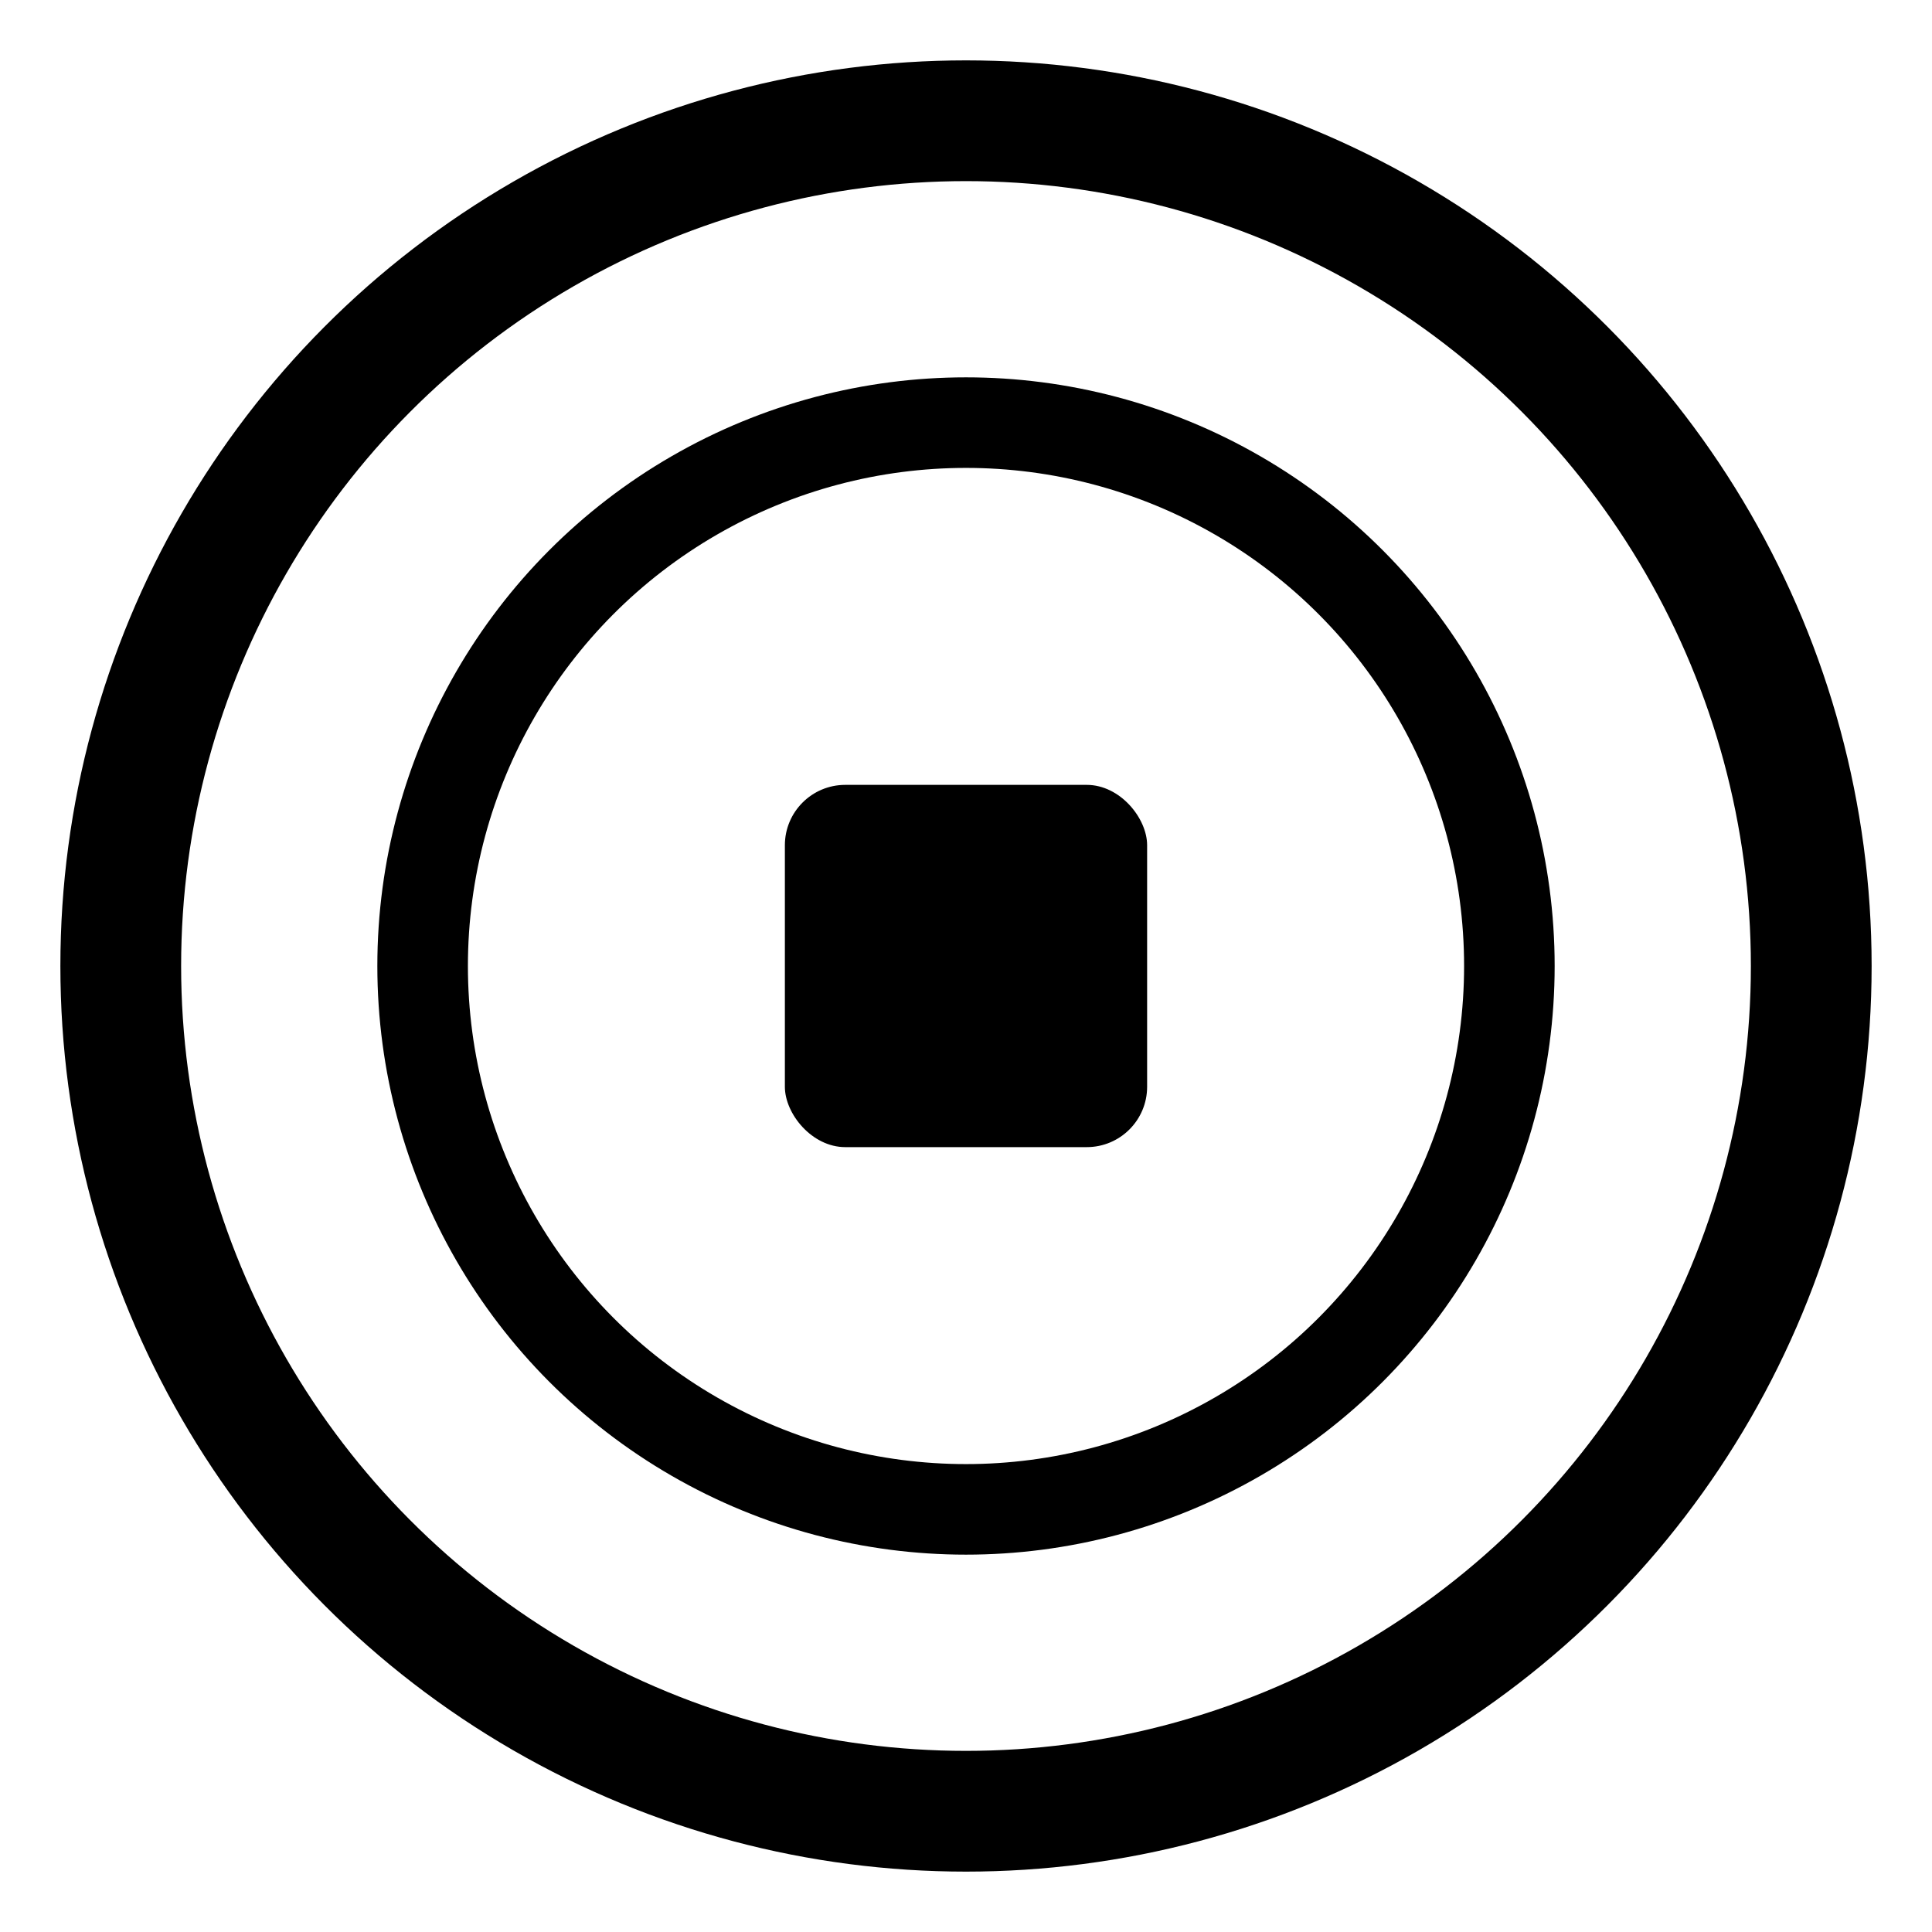
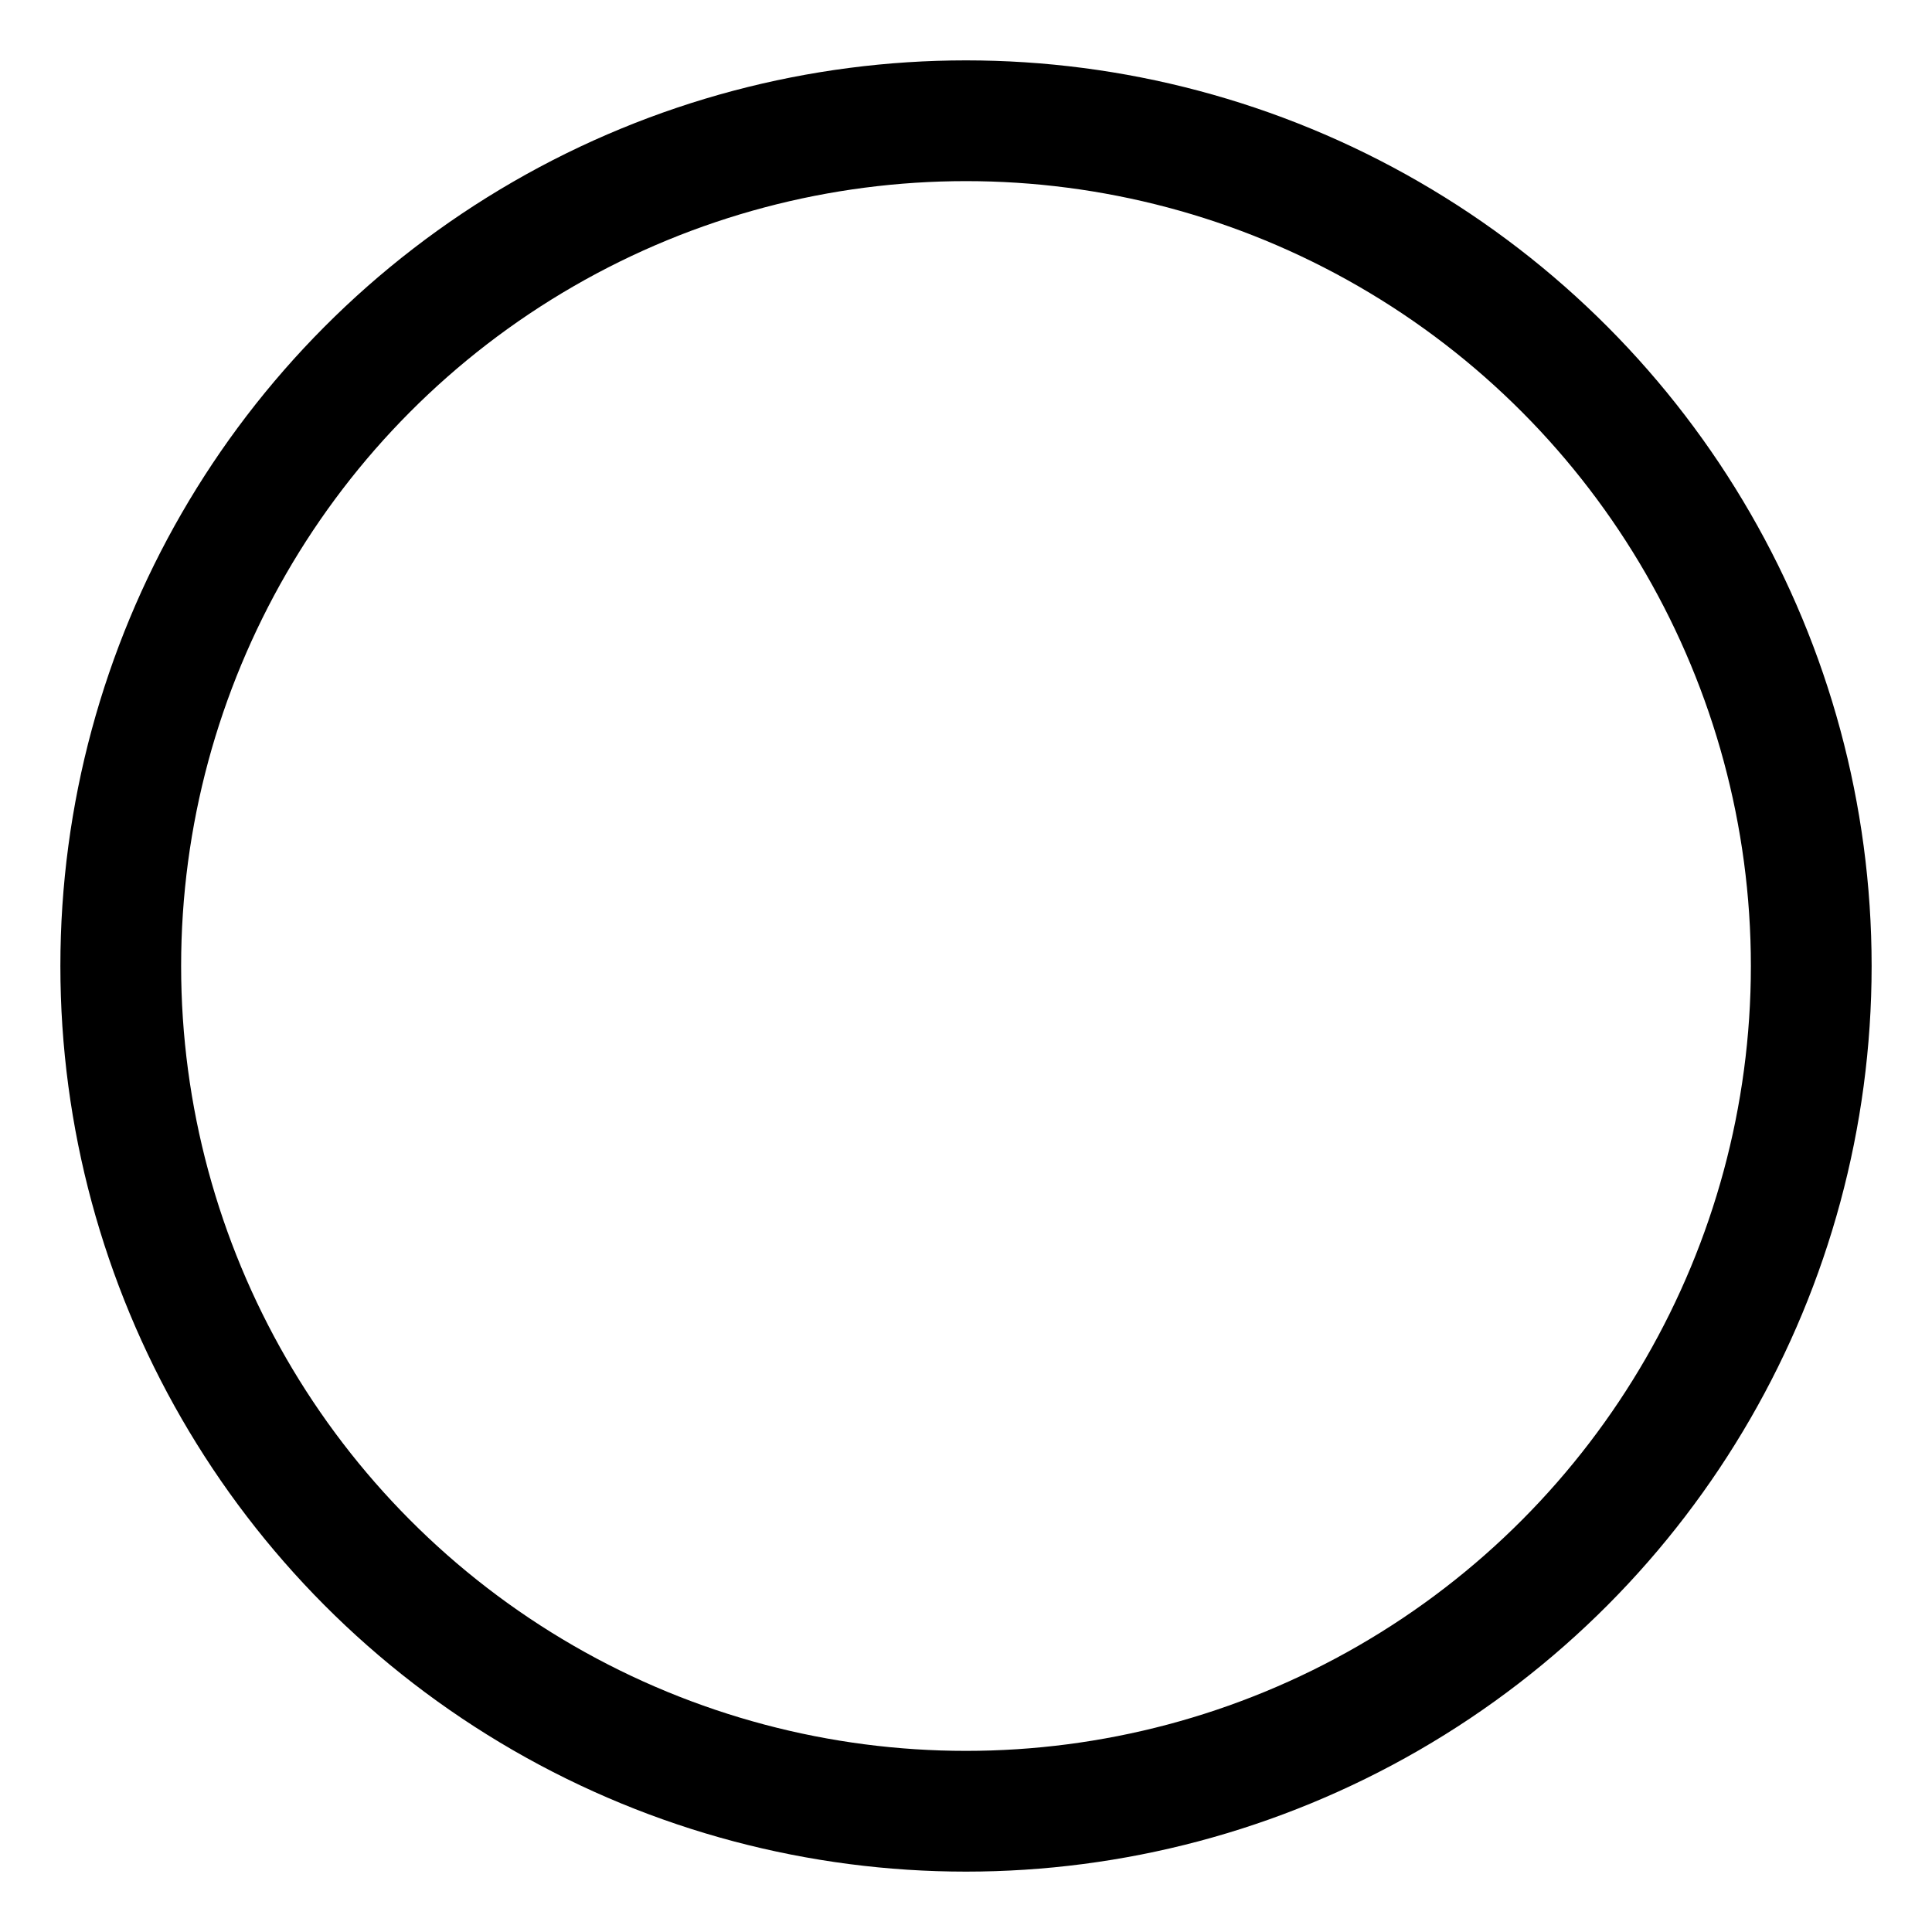
<svg xmlns="http://www.w3.org/2000/svg" viewBox="0 0 64 64" fill="currentColor">
  <circle cx="32" cy="32" r="28" fill="none" stroke="currentColor" stroke-width="4" />
-   <circle cx="32" cy="32" r="18" fill="none" stroke="currentColor" stroke-width="3" />
-   <rect x="26" y="26" width="12" height="12" rx="2" />
</svg>